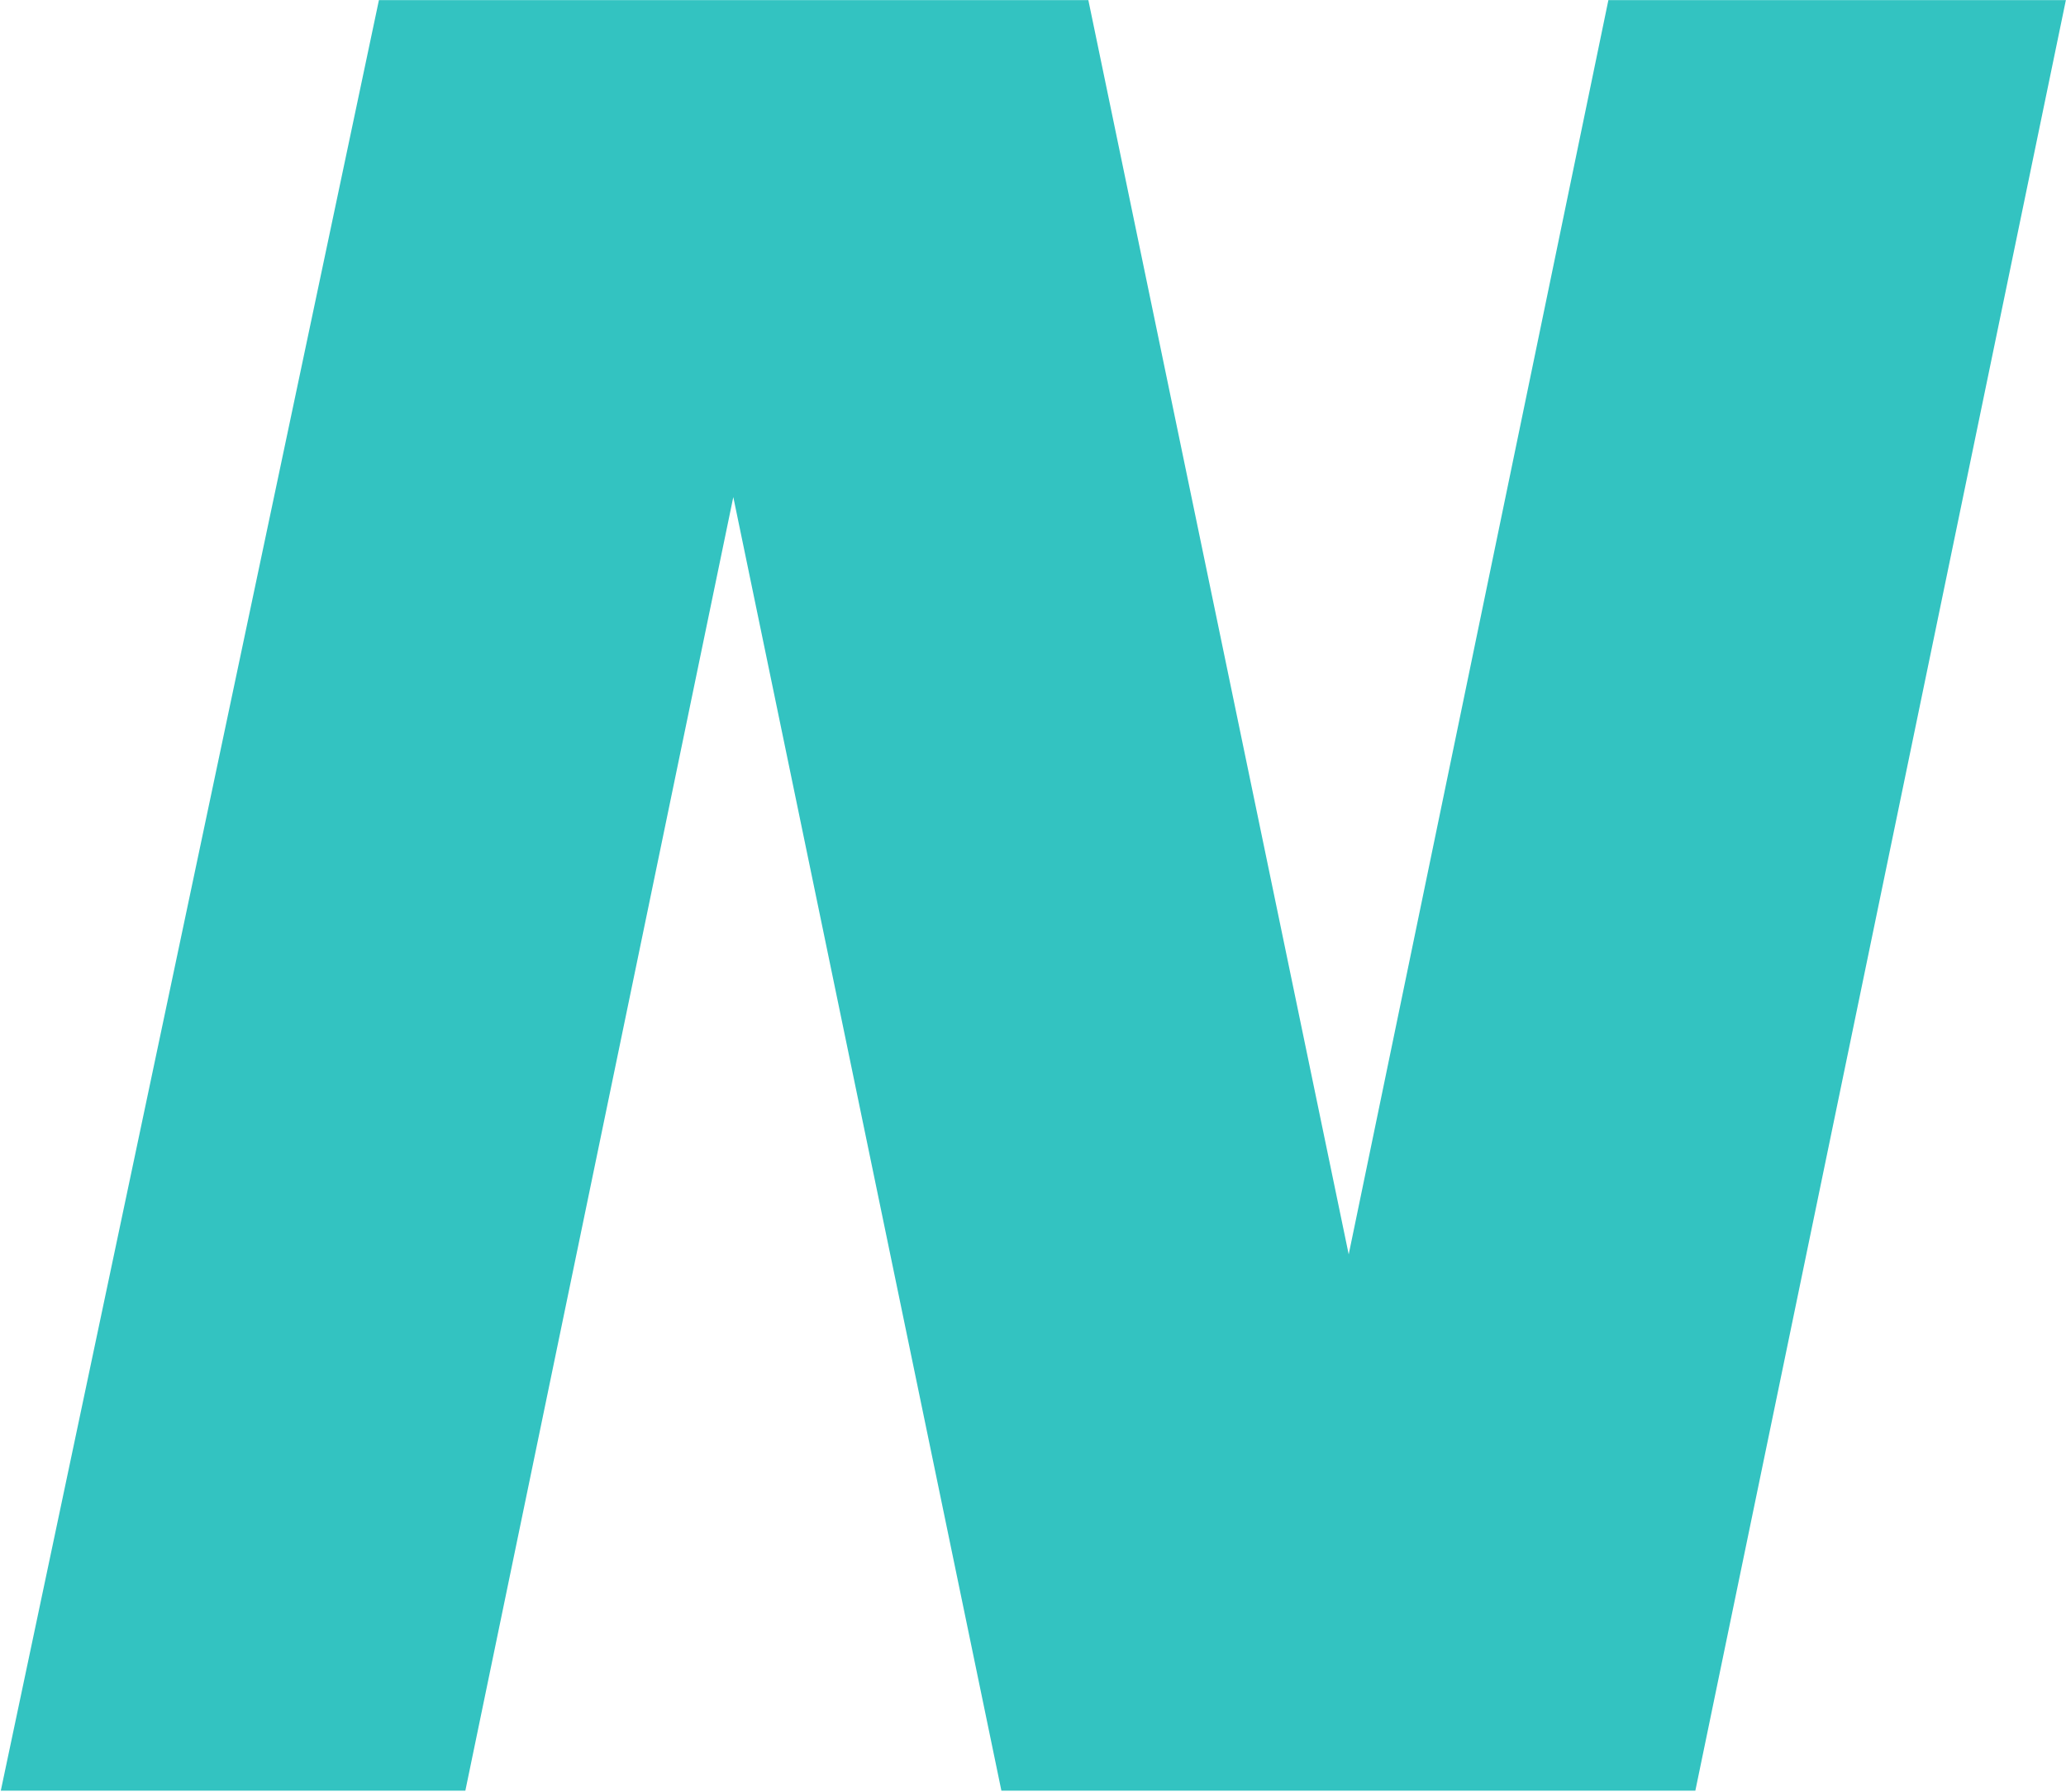
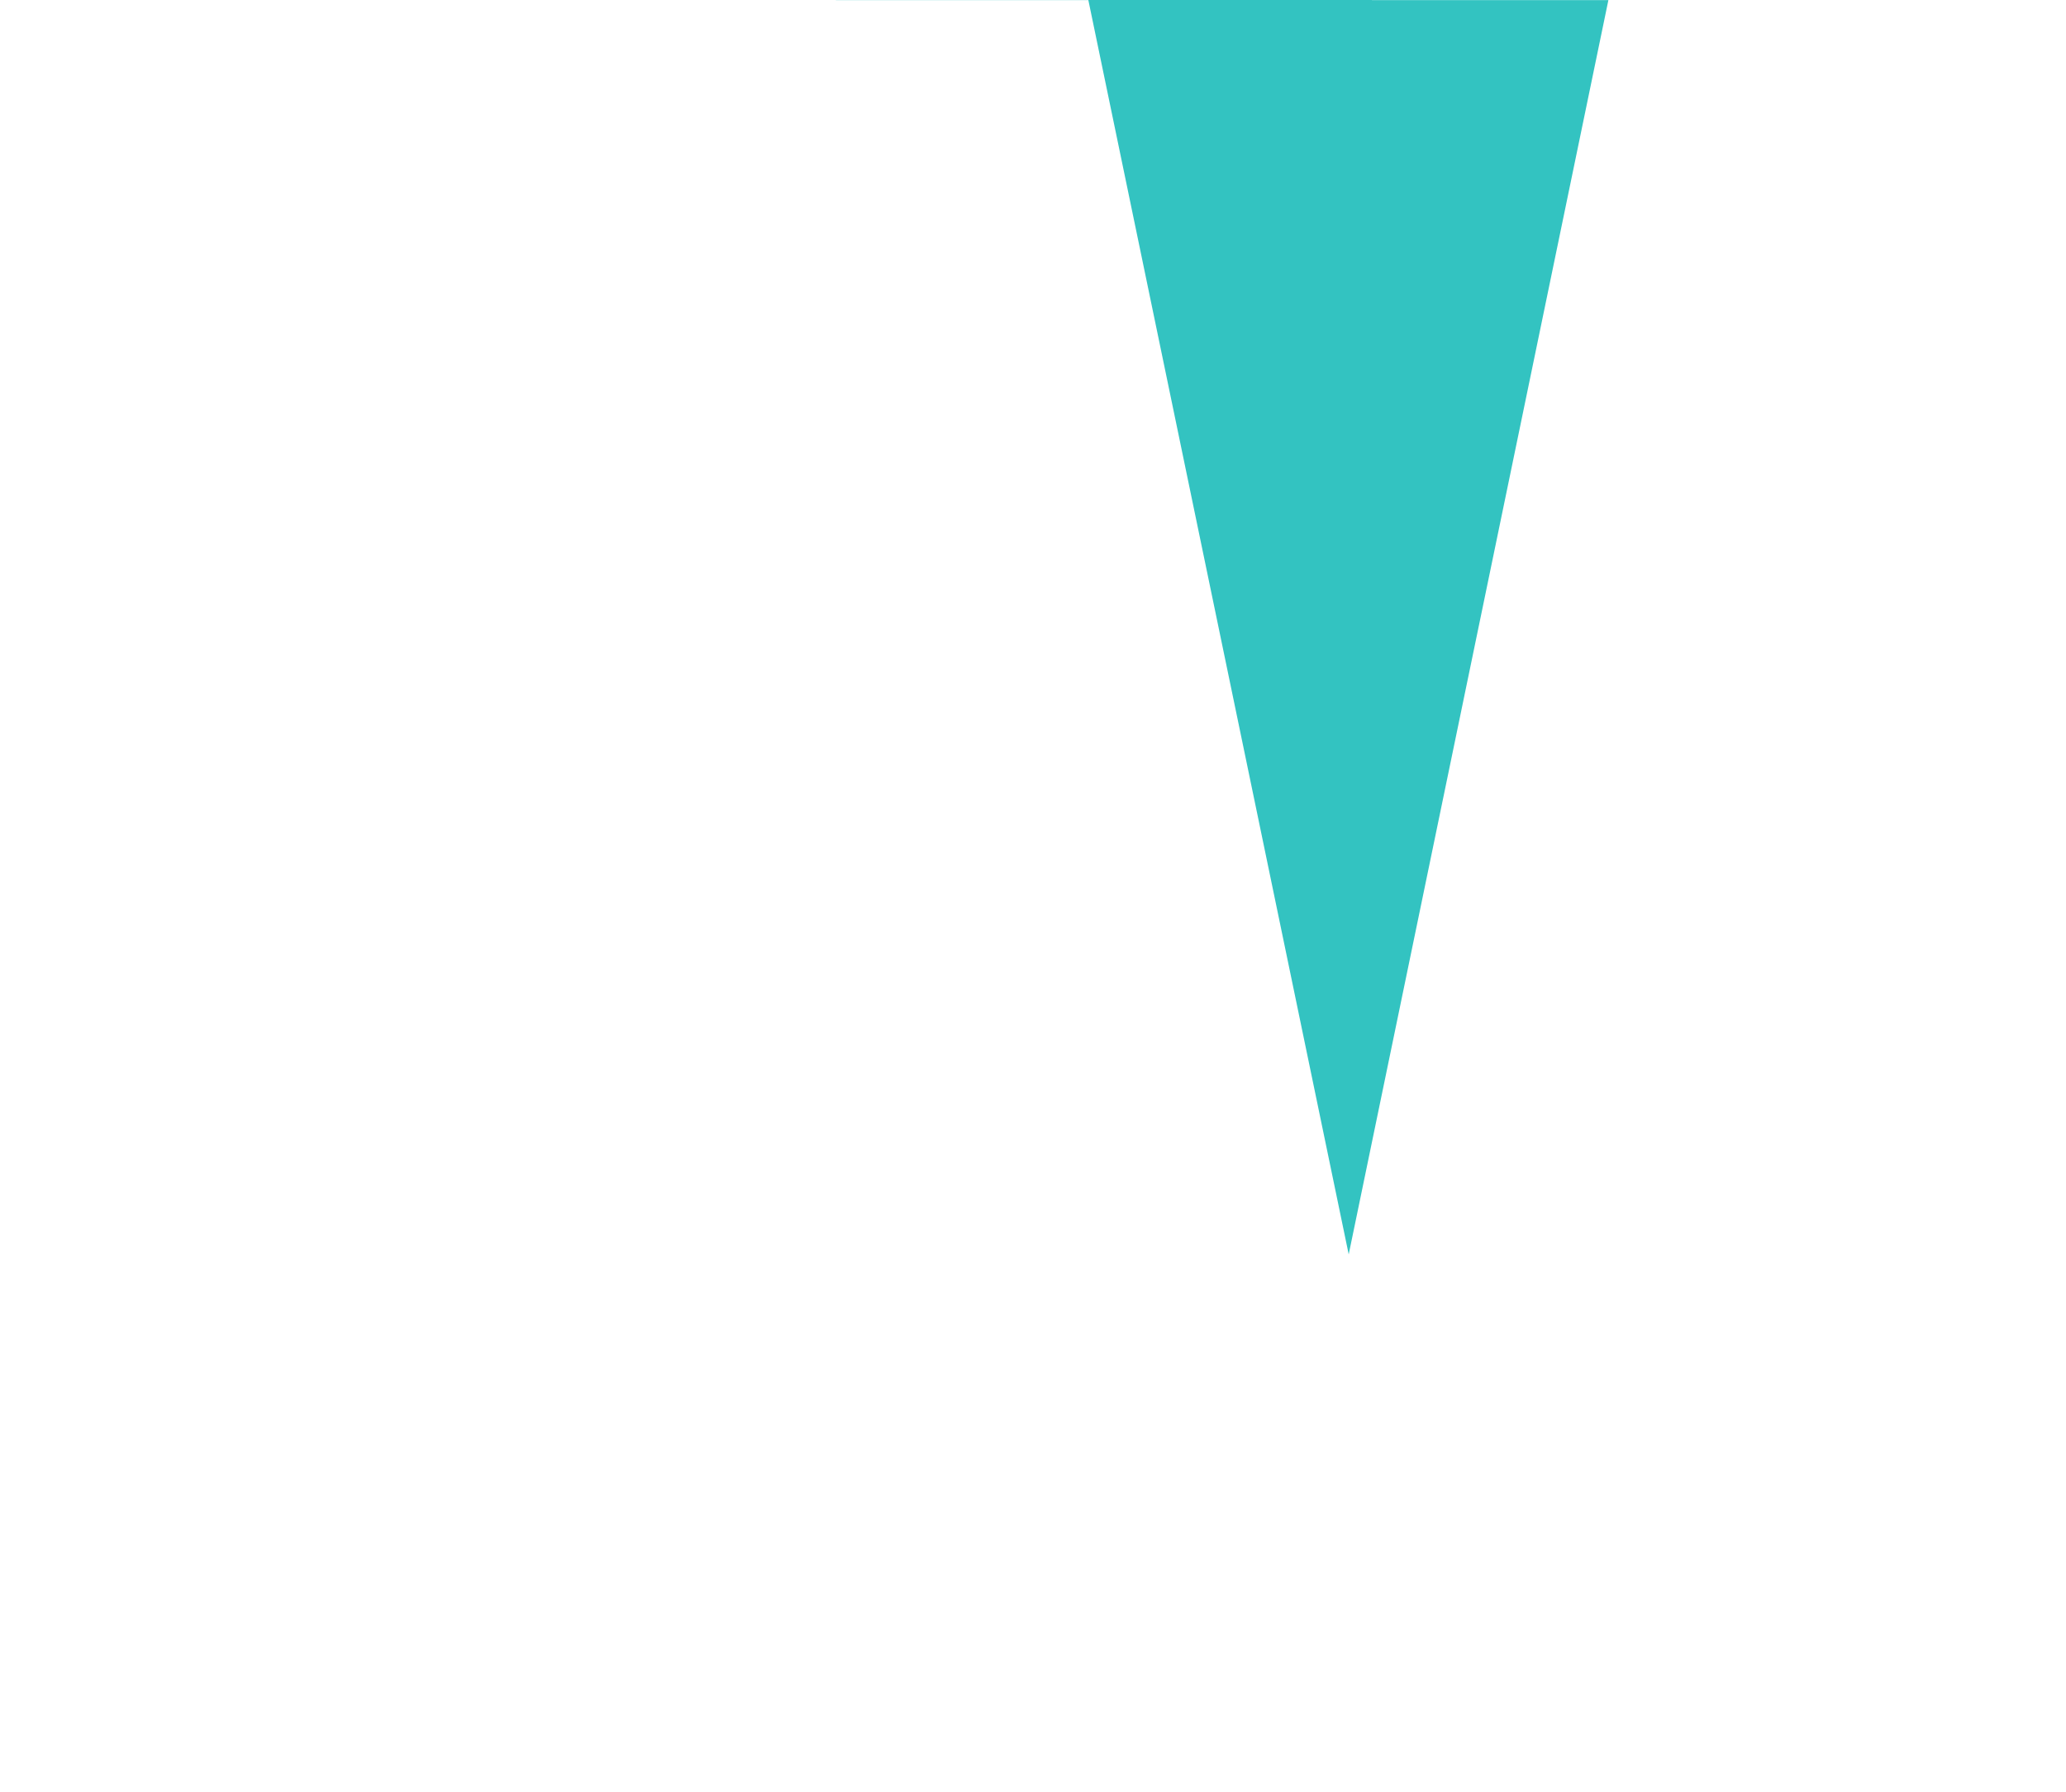
<svg xmlns="http://www.w3.org/2000/svg" version="1.2" viewBox="0 0 1549 1343" width="1549" height="1343">
  <defs />
  <style>.a{fill:#33c3c1}</style>
  <g clip-path="url(#cp1)">
-     <path fill-rule="evenodd" class="a" d="m284.1 0.1h531.9l195.2 940.2 194.7-940.2h343l-277.8 1342.2h-520.3l-201-969.7-200.9 969.7h-348.3z" />
+     <path fill-rule="evenodd" class="a" d="m284.1 0.1h531.9l195.2 940.2 194.7-940.2h343h-520.3l-201-969.7-200.9 969.7h-348.3z" />
  </g>
</svg>